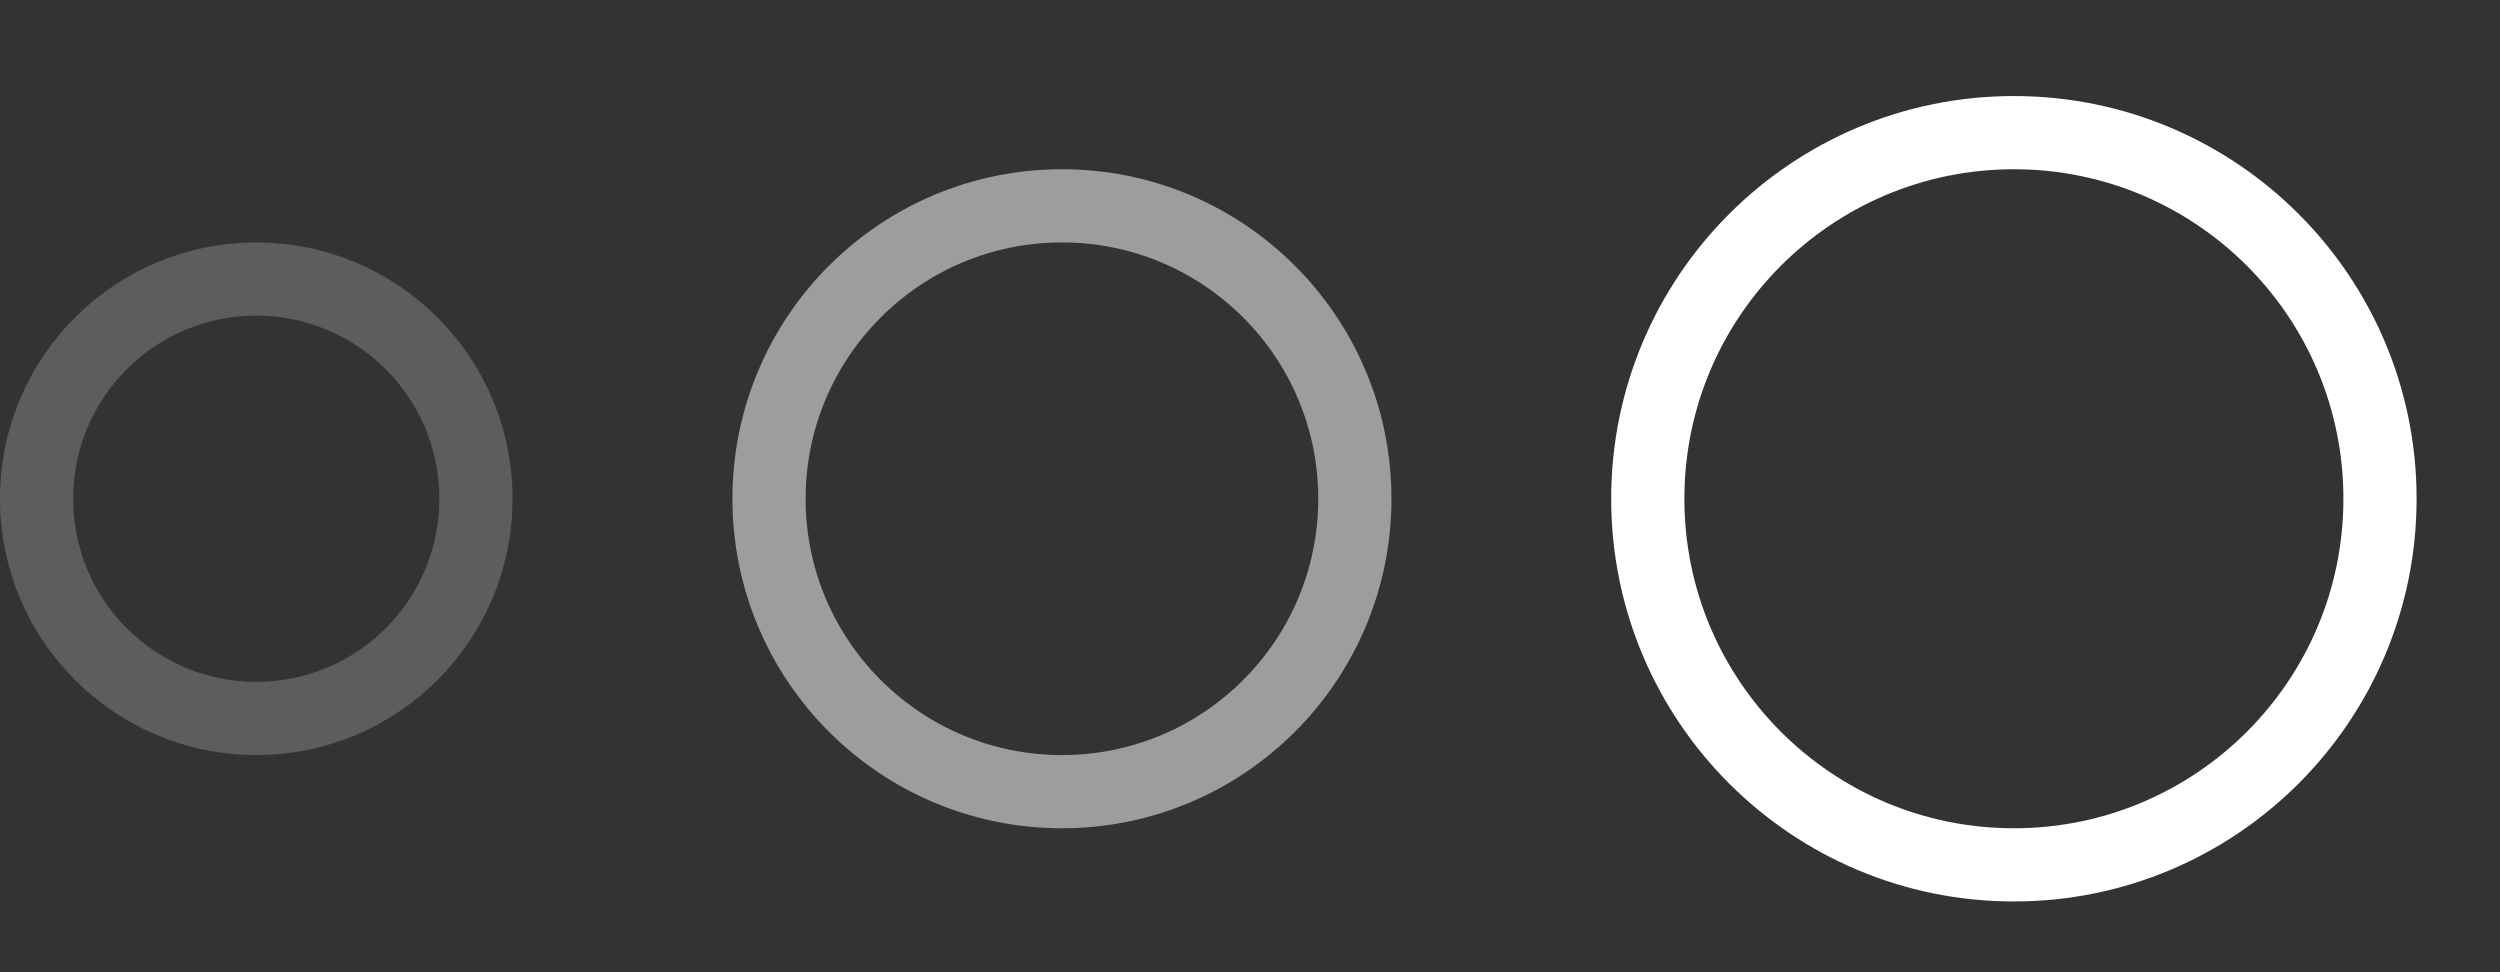
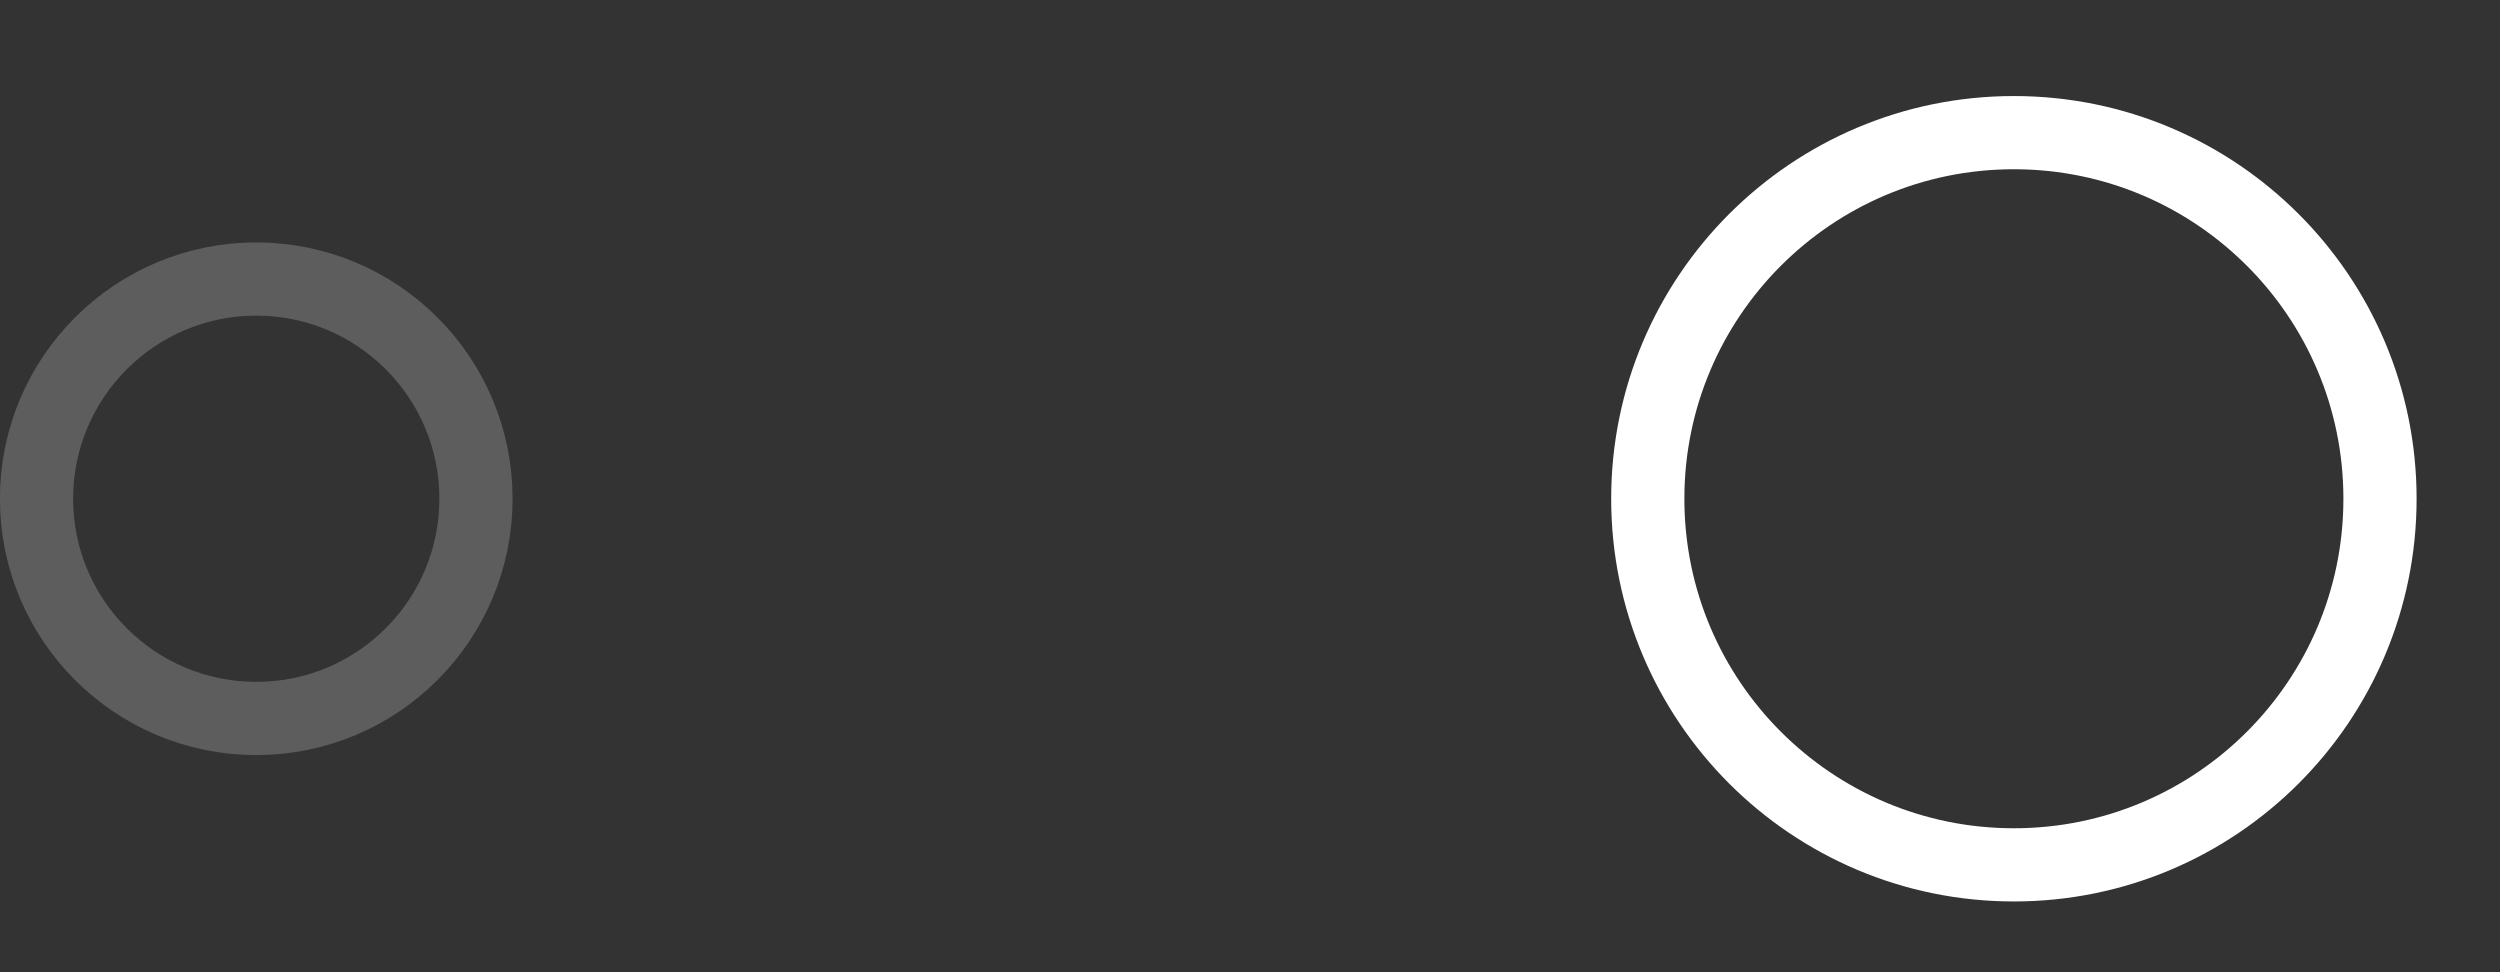
<svg xmlns="http://www.w3.org/2000/svg" width="18" height="7" viewBox="0 0 18 7" fill="none">
  <rect x="0" y="0" width="18" height="7" fill="#333333" stroke="none" />
  <circle cx="14.5" cy="3.591" r="2.636" stroke="white" stroke-width="0.527" />
-   <circle opacity="0.52" cx="7.646" cy="3.591" r="2.109" stroke="white" stroke-width="0.527" />
  <circle opacity="0.21" cx="1.845" cy="3.591" r="1.582" stroke="white" stroke-width="0.527" />
</svg>